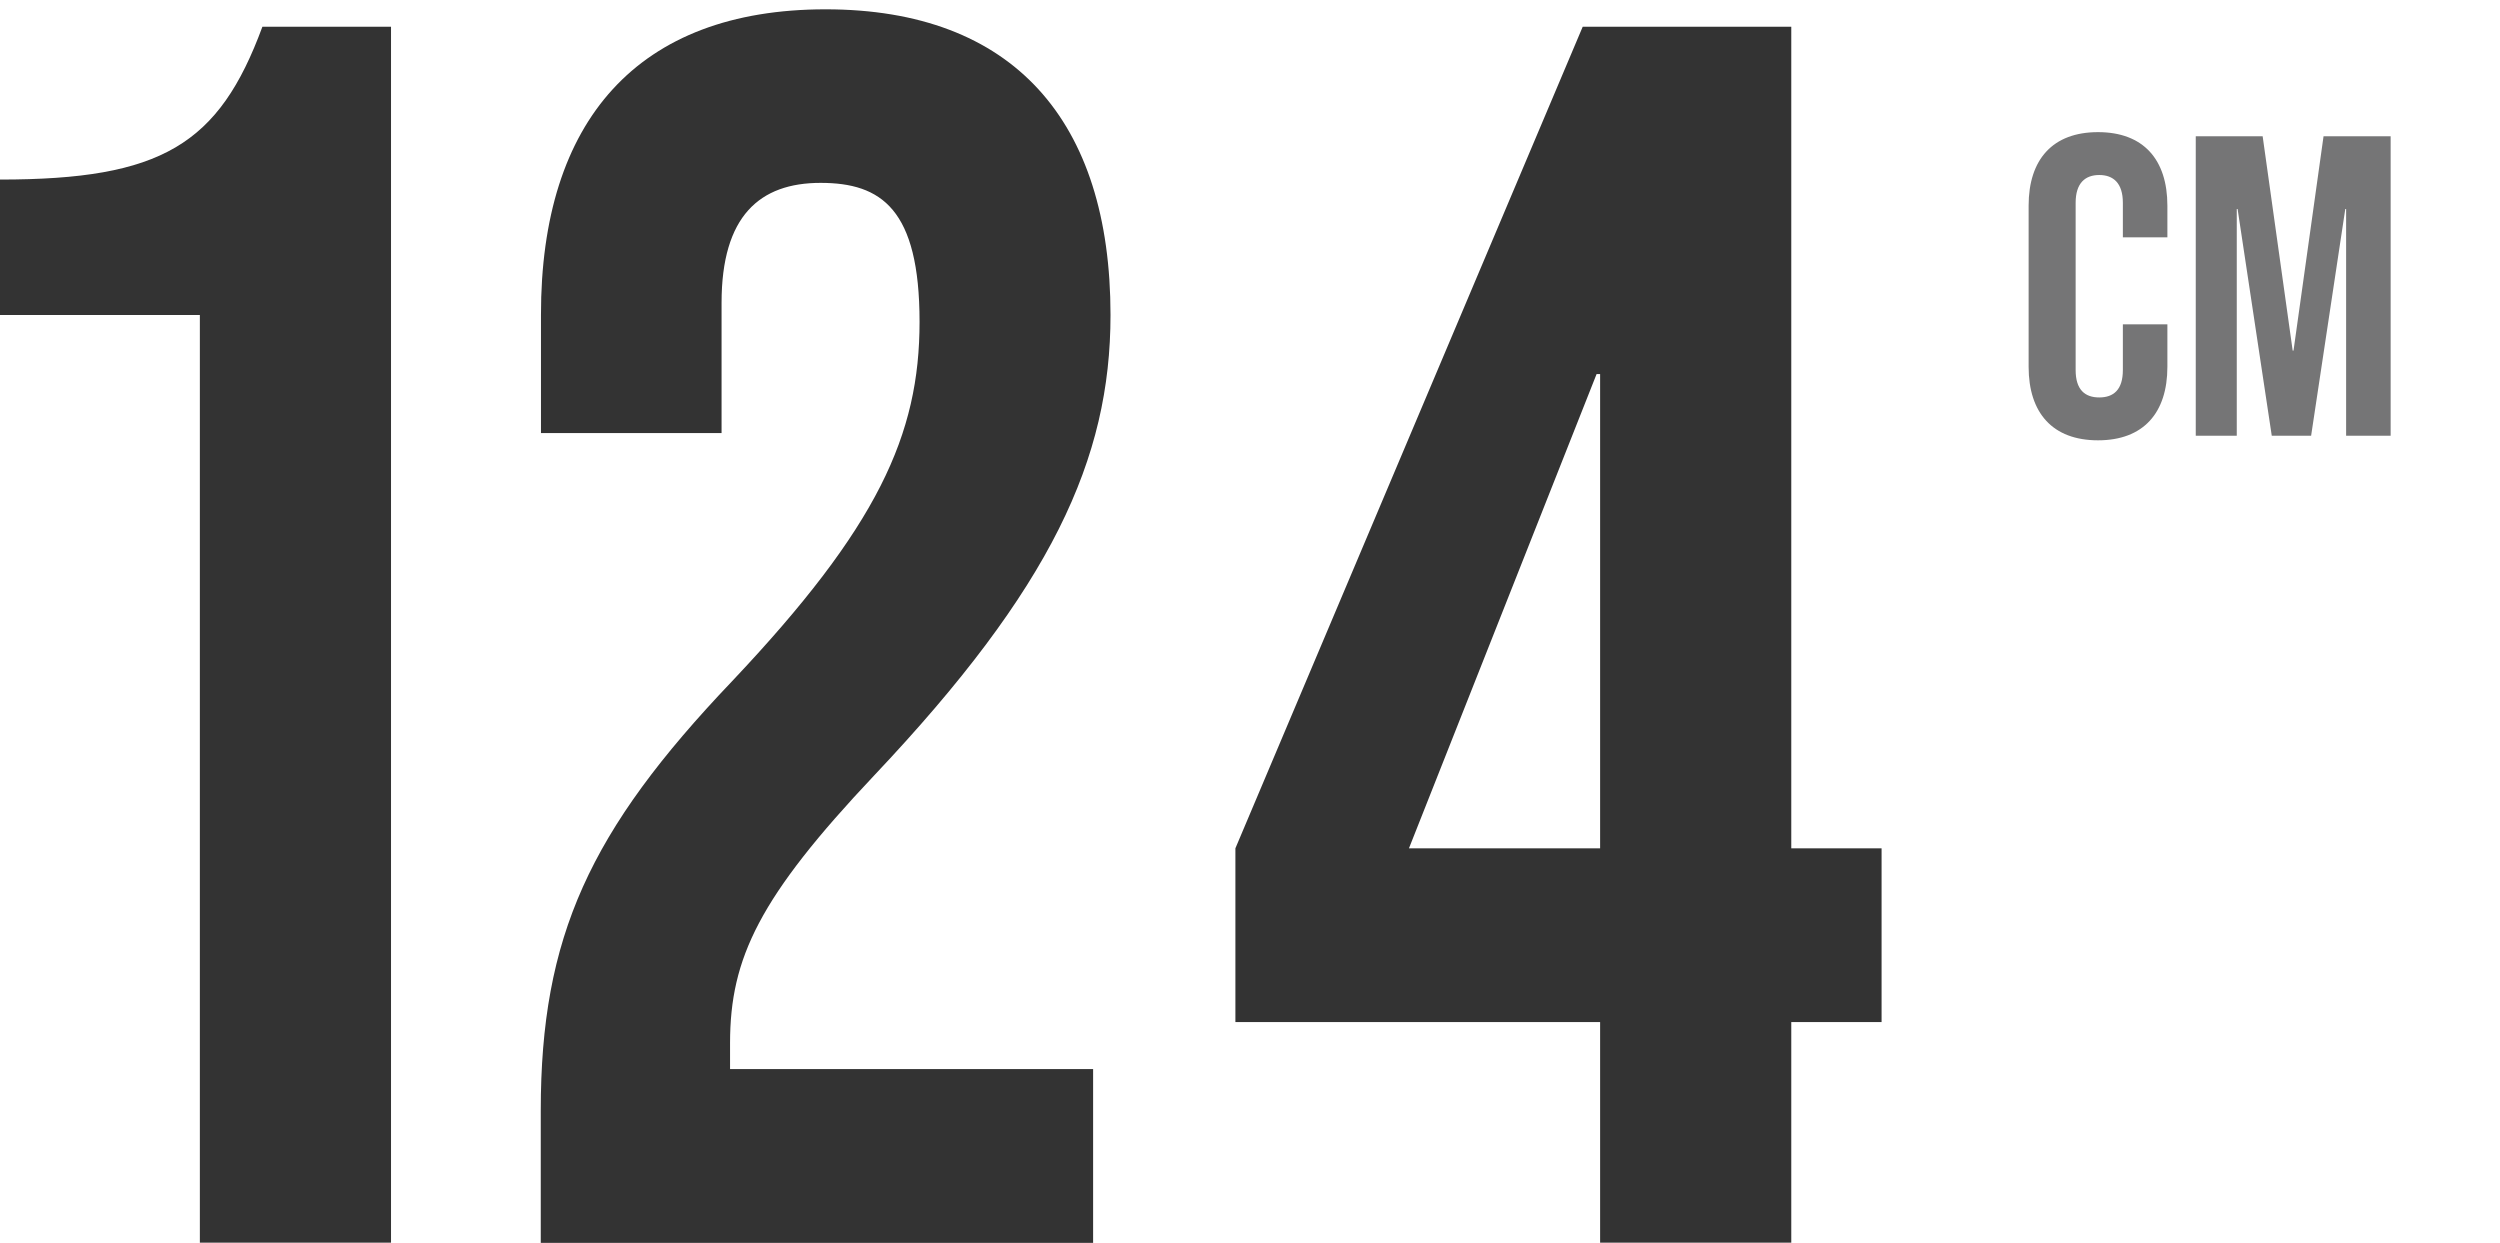
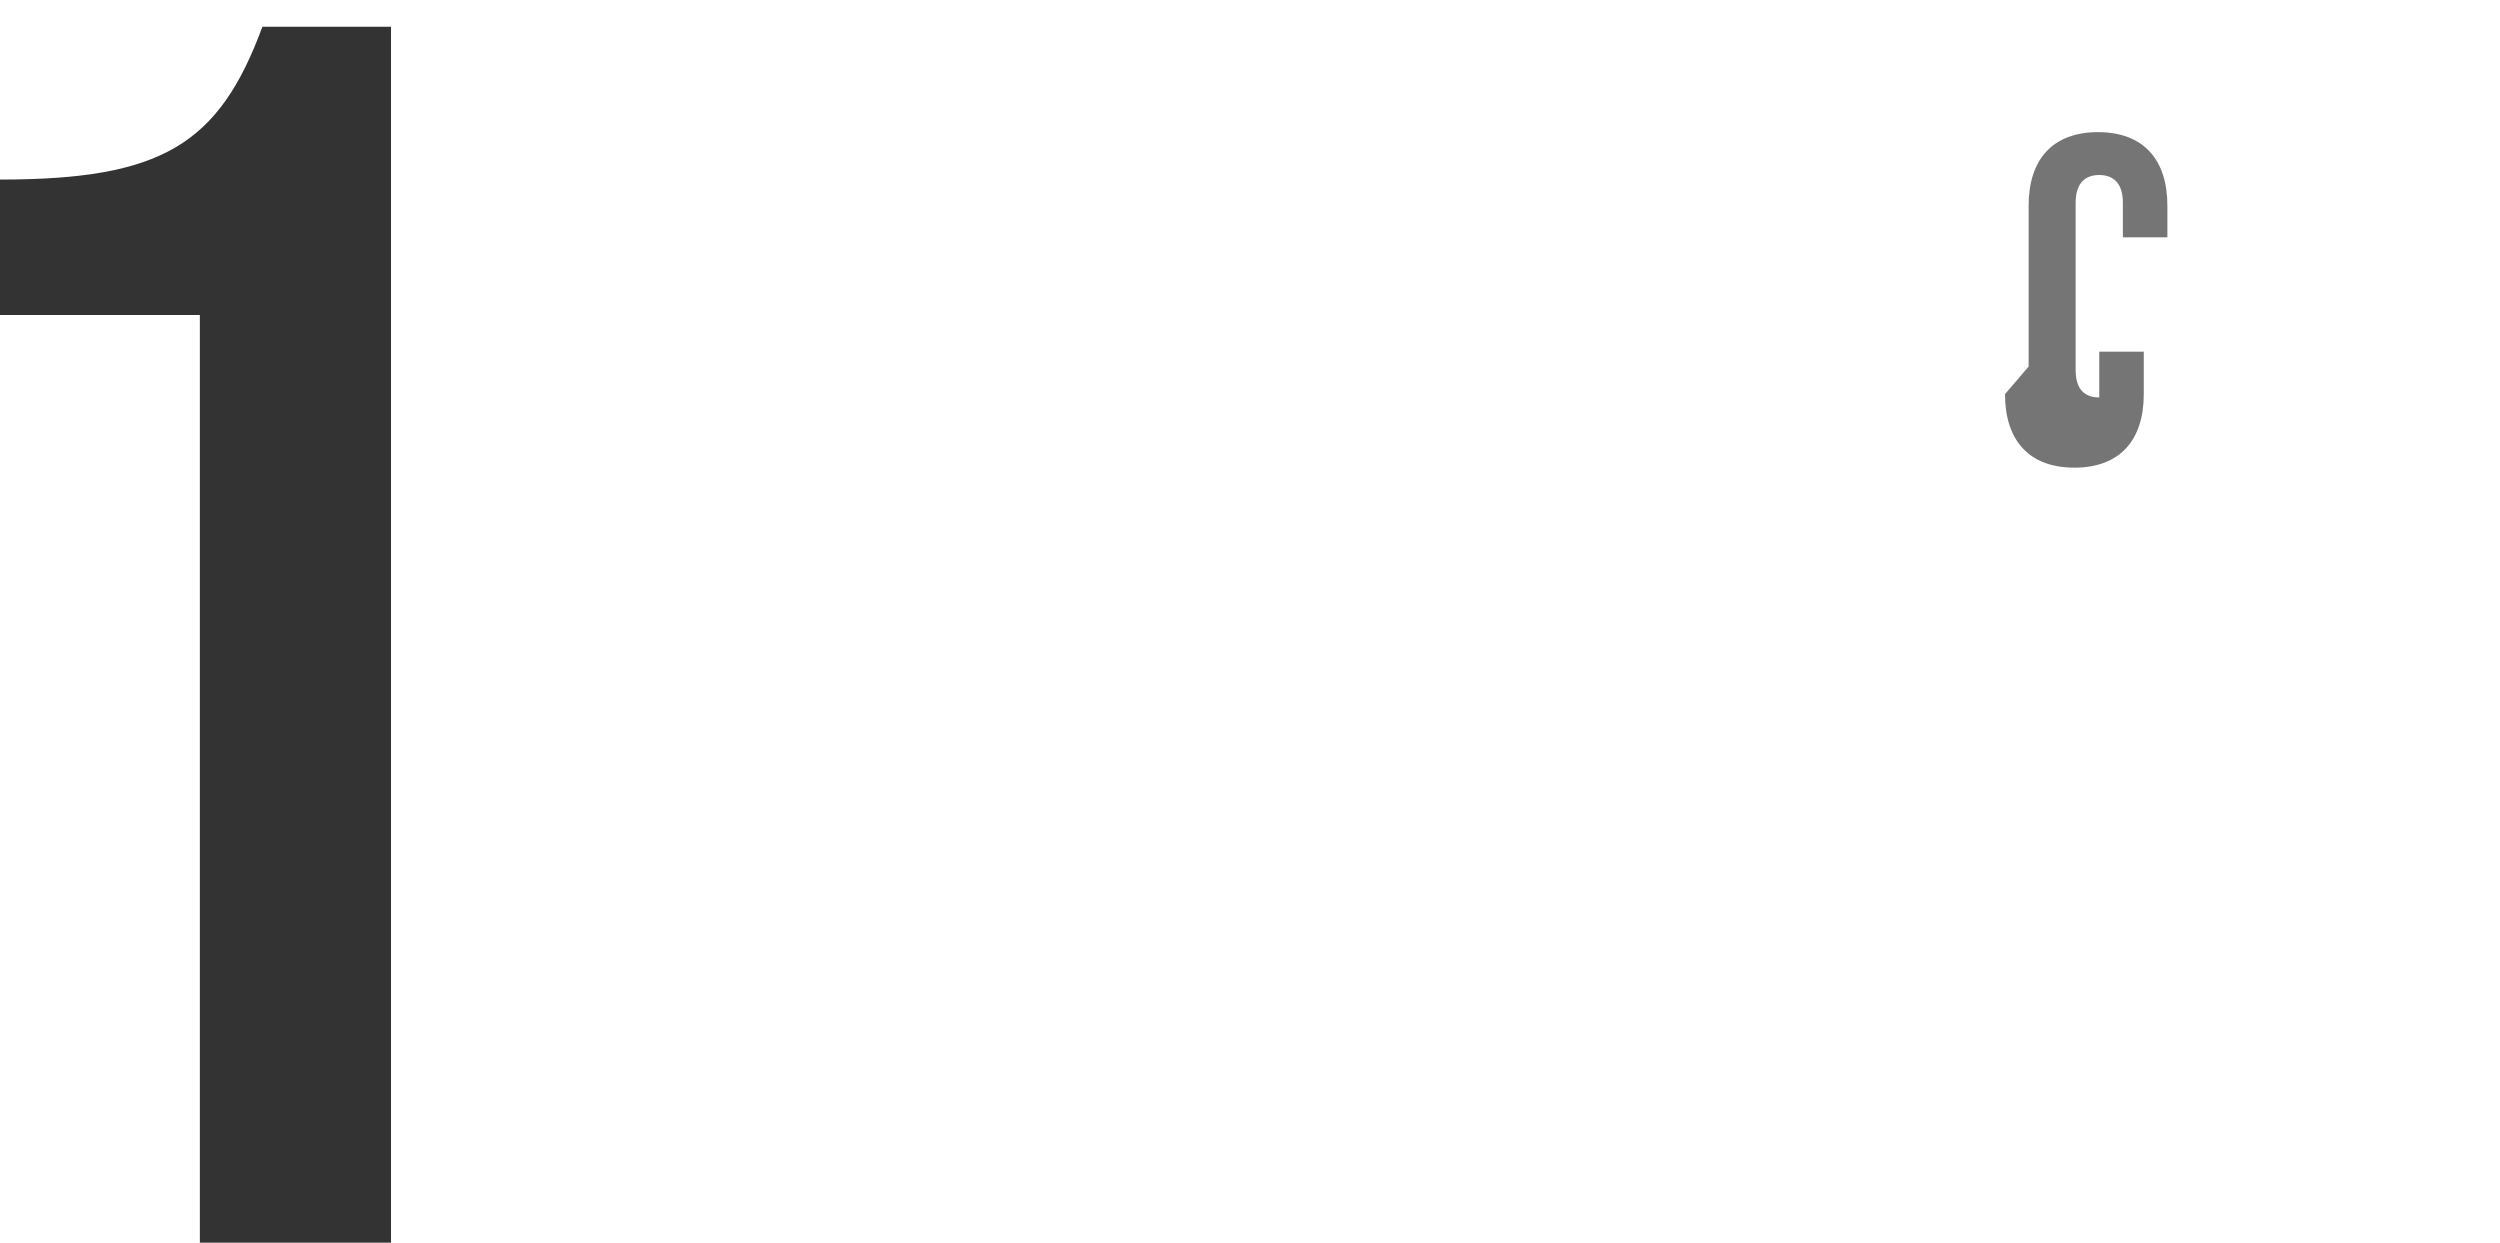
<svg xmlns="http://www.w3.org/2000/svg" id="Layer_1" data-name="Layer 1" viewBox="0 0 120.71 60">
  <defs>
    <style>
      .cls-1 {
        fill: #757576;
      }

      .cls-2 {
        fill: #333;
      }
    </style>
  </defs>
  <g>
    <path class="cls-2" d="M9.65,15.21H0v-6.54c7.8,0,10.57-1.68,12.67-7.38h6.21v58.71h-9.23V15.21Z" />
-     <path class="cls-2" d="M26.11,53.62c0-8.39,2.35-13.5,9.23-20.72,7.05-7.46,9.06-11.91,9.06-17.36s-1.85-6.71-4.78-6.71-4.78,1.59-4.78,5.79v6.29h-8.72v-5.7C26.11,5.81,30.8.45,39.86.45s13.76,5.37,13.76,14.76c0,6.96-2.85,13.17-11.41,22.23-5.54,5.87-6.96,8.81-6.96,12.92v1.26h17.53v8.39h-26.67v-6.38Z" />
-     <path class="cls-2" d="M77.26,49.35h-17.61v-8.39L76.42,1.29h10.07v39.67h4.36v8.39h-4.36v10.65h-9.23v-10.65ZM77.26,40.96v-22.9h-.17l-9.06,22.9h9.23Z" />
  </g>
  <g>
-     <path class="cls-1" d="M97.95,17.7v-7.77c0-2.23,1.16-3.55,3.35-3.55s3.35,1.32,3.35,3.55v1.53h-2.15v-1.67c0-.95-.46-1.34-1.14-1.34s-1.14.39-1.14,1.34v8.08c0,.95.45,1.32,1.14,1.32s1.14-.37,1.14-1.32v-2.21h2.15v2.05c0,2.23-1.16,3.55-3.35,3.55s-3.35-1.32-3.35-3.55Z" />
-     <path class="cls-1" d="M106.01,6.58h3.24l1.45,10.35h.04l1.45-10.35h3.24v14.46h-2.15v-10.95h-.04l-1.65,10.95h-1.9l-1.65-10.95h-.04v10.95h-1.98V6.58Z" />
+     <path class="cls-1" d="M97.95,17.7v-7.77c0-2.23,1.16-3.55,3.35-3.55s3.35,1.32,3.35,3.55v1.53h-2.15v-1.67c0-.95-.46-1.34-1.14-1.34s-1.14.39-1.14,1.34v8.08c0,.95.45,1.32,1.14,1.32v-2.21h2.15v2.05c0,2.23-1.16,3.55-3.35,3.55s-3.35-1.32-3.35-3.55Z" />
  </g>
</svg>